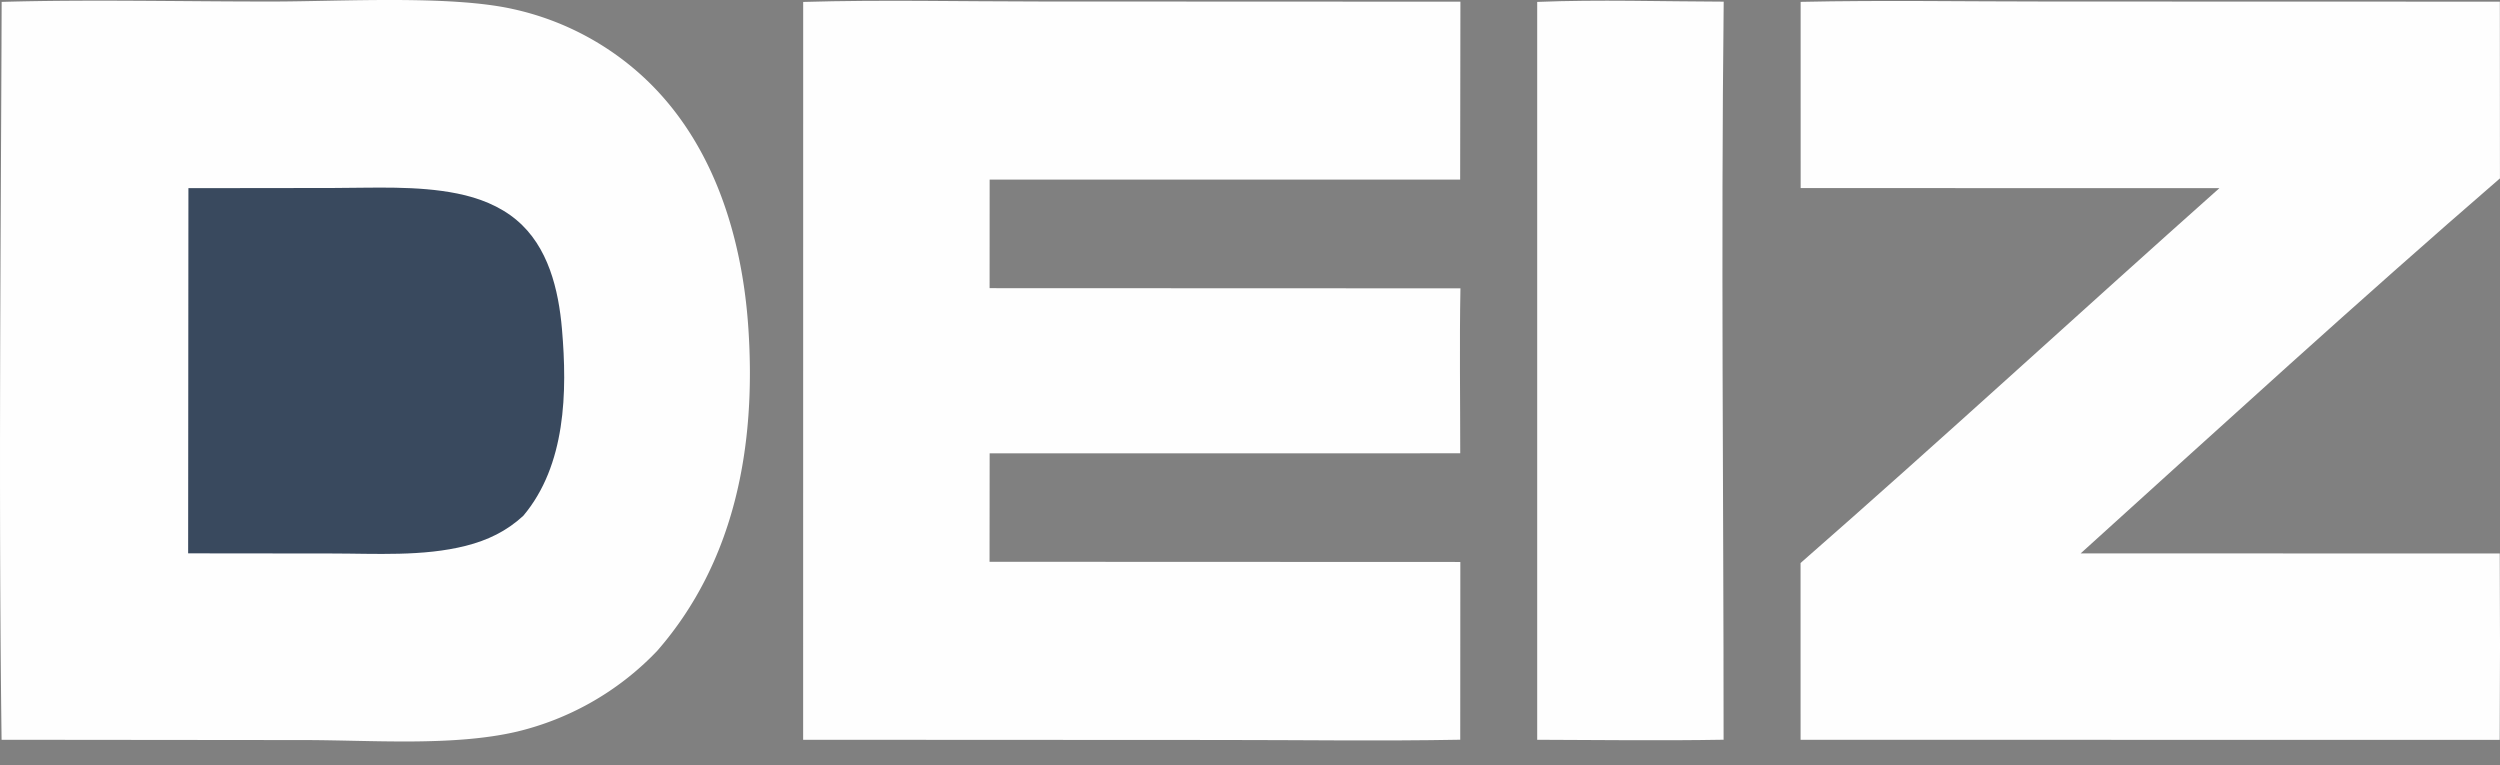
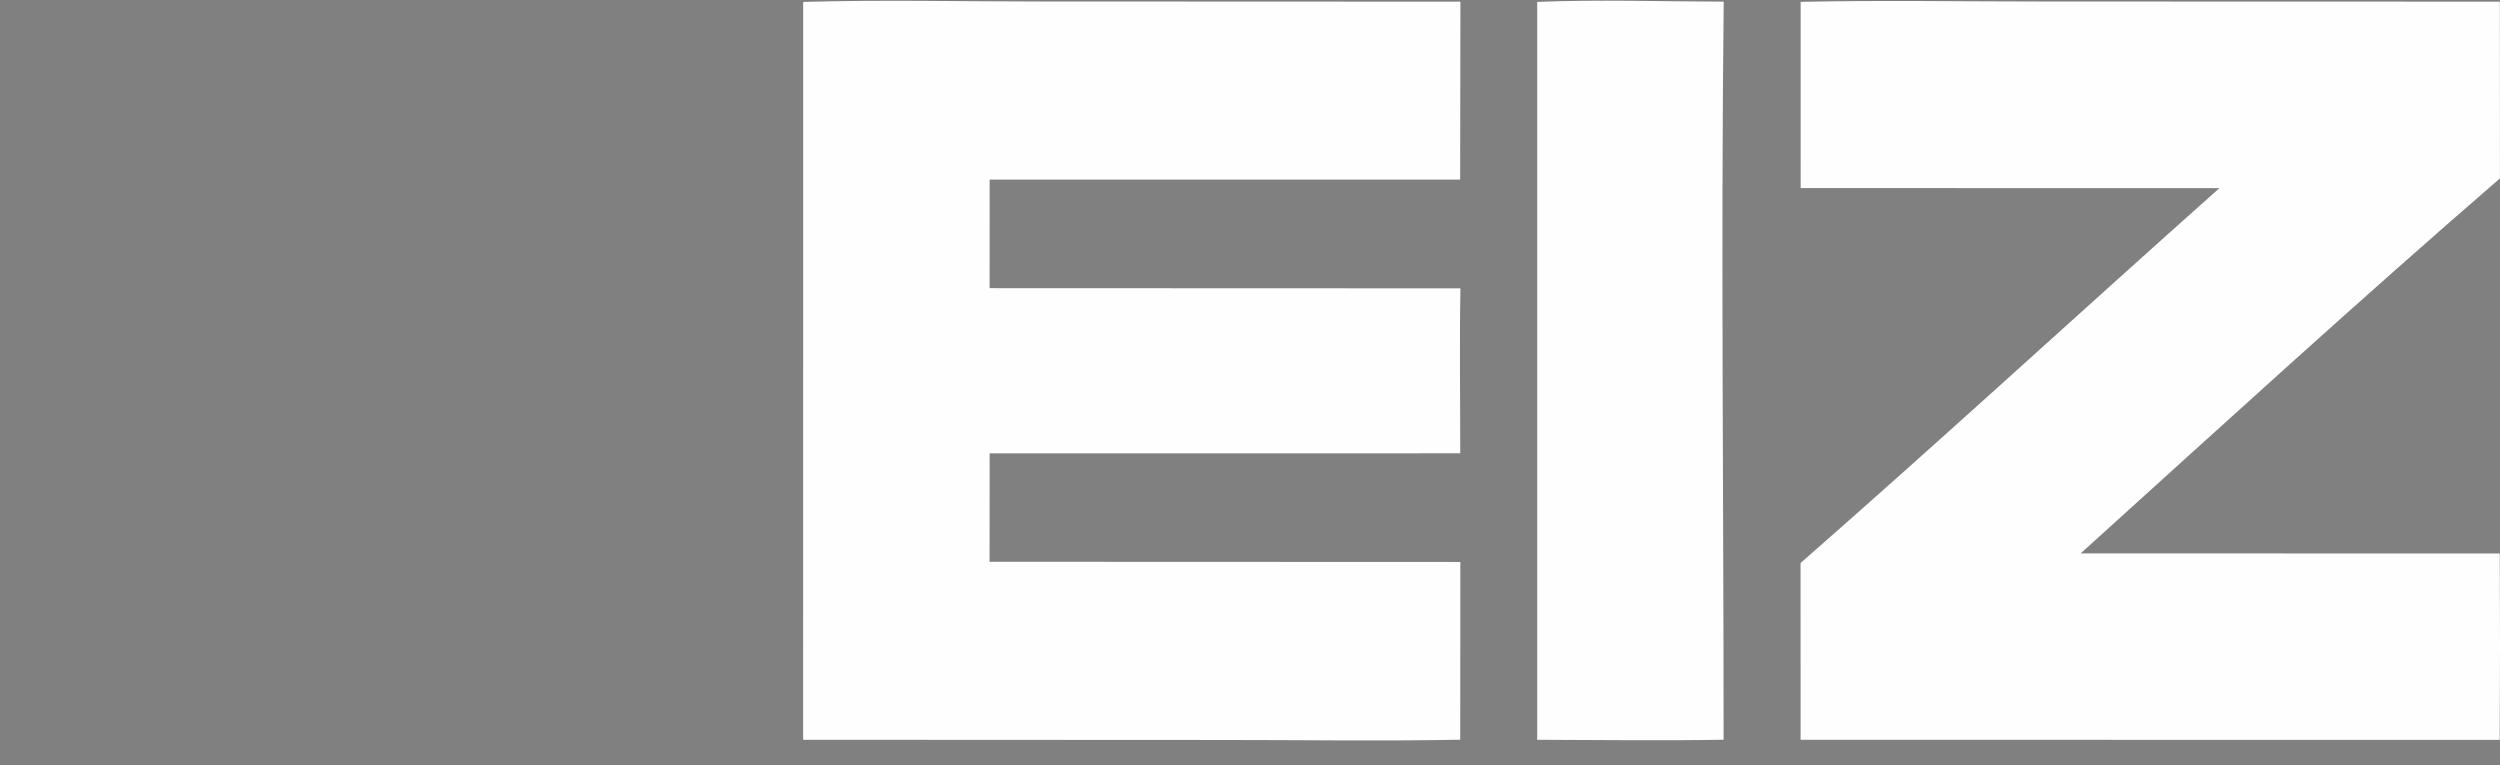
<svg xmlns="http://www.w3.org/2000/svg" width="98" height="30" fill="none">
  <rect width="100%" height="100%" fill="#808080" stroke="none" />
-   <path fill="#FEFEFE" d="M.064.074c3.538-.1 7.1-.01 10.64-.014 2.65-.002 6.95-.256 9.405.295a11 11 0 0 1 4.873 2.45c2.902 2.527 4.109 6.345 4.355 10.08.302 4.565-.504 9.113-3.581 12.635q-.116.12-.233.237a11.2 11.2 0 0 1-5.247 2.92c-2.499.59-5.74.334-8.344.334l-11.87-.012C-.061 19.366.033 9.709.065.074" />
-   <path fill="#39495E" d="m7.386 7.376 5.668-.007c1.6-.001 3.297-.1 4.87.217.842.17 1.66.482 2.325 1.04 1.243 1.04 1.647 2.727 1.78 4.274.213 2.47.154 5.331-1.515 7.318-.654.604-1.4.962-2.255 1.178-1.682.426-3.533.301-5.256.301l-5.628-.006z" />
  <path fill="#FEFEFE" d="M31.485.076c3.078-.09 6.178-.017 9.259-.017l16.504.007-.01 6.974H38.794l-.002 4.256 18.457.007c-.04 2.153-.007 4.313-.008 6.466l-11.367.002h-7.08l-.004 4.251 18.455.007-.004 6.968c-3.13.058-6.272.009-9.404.01l-16.354-.008zM70.585.073c3.224-.07 6.463-.012 9.69-.013l17.719.005.004 6.927c-5.55 4.801-10.992 9.777-16.435 14.7l16.427.005q.022 3.653-.002 7.306L70.583 29l-.001-6.93C76.107 17.235 81.515 12.257 87 7.376l-16.414-.004zM60.258.075c2.425-.098 4.884-.016 7.311-.01-.109 9.64-.004 19.292-.004 28.932-2.434.042-4.873.01-7.307.002z" />
</svg>